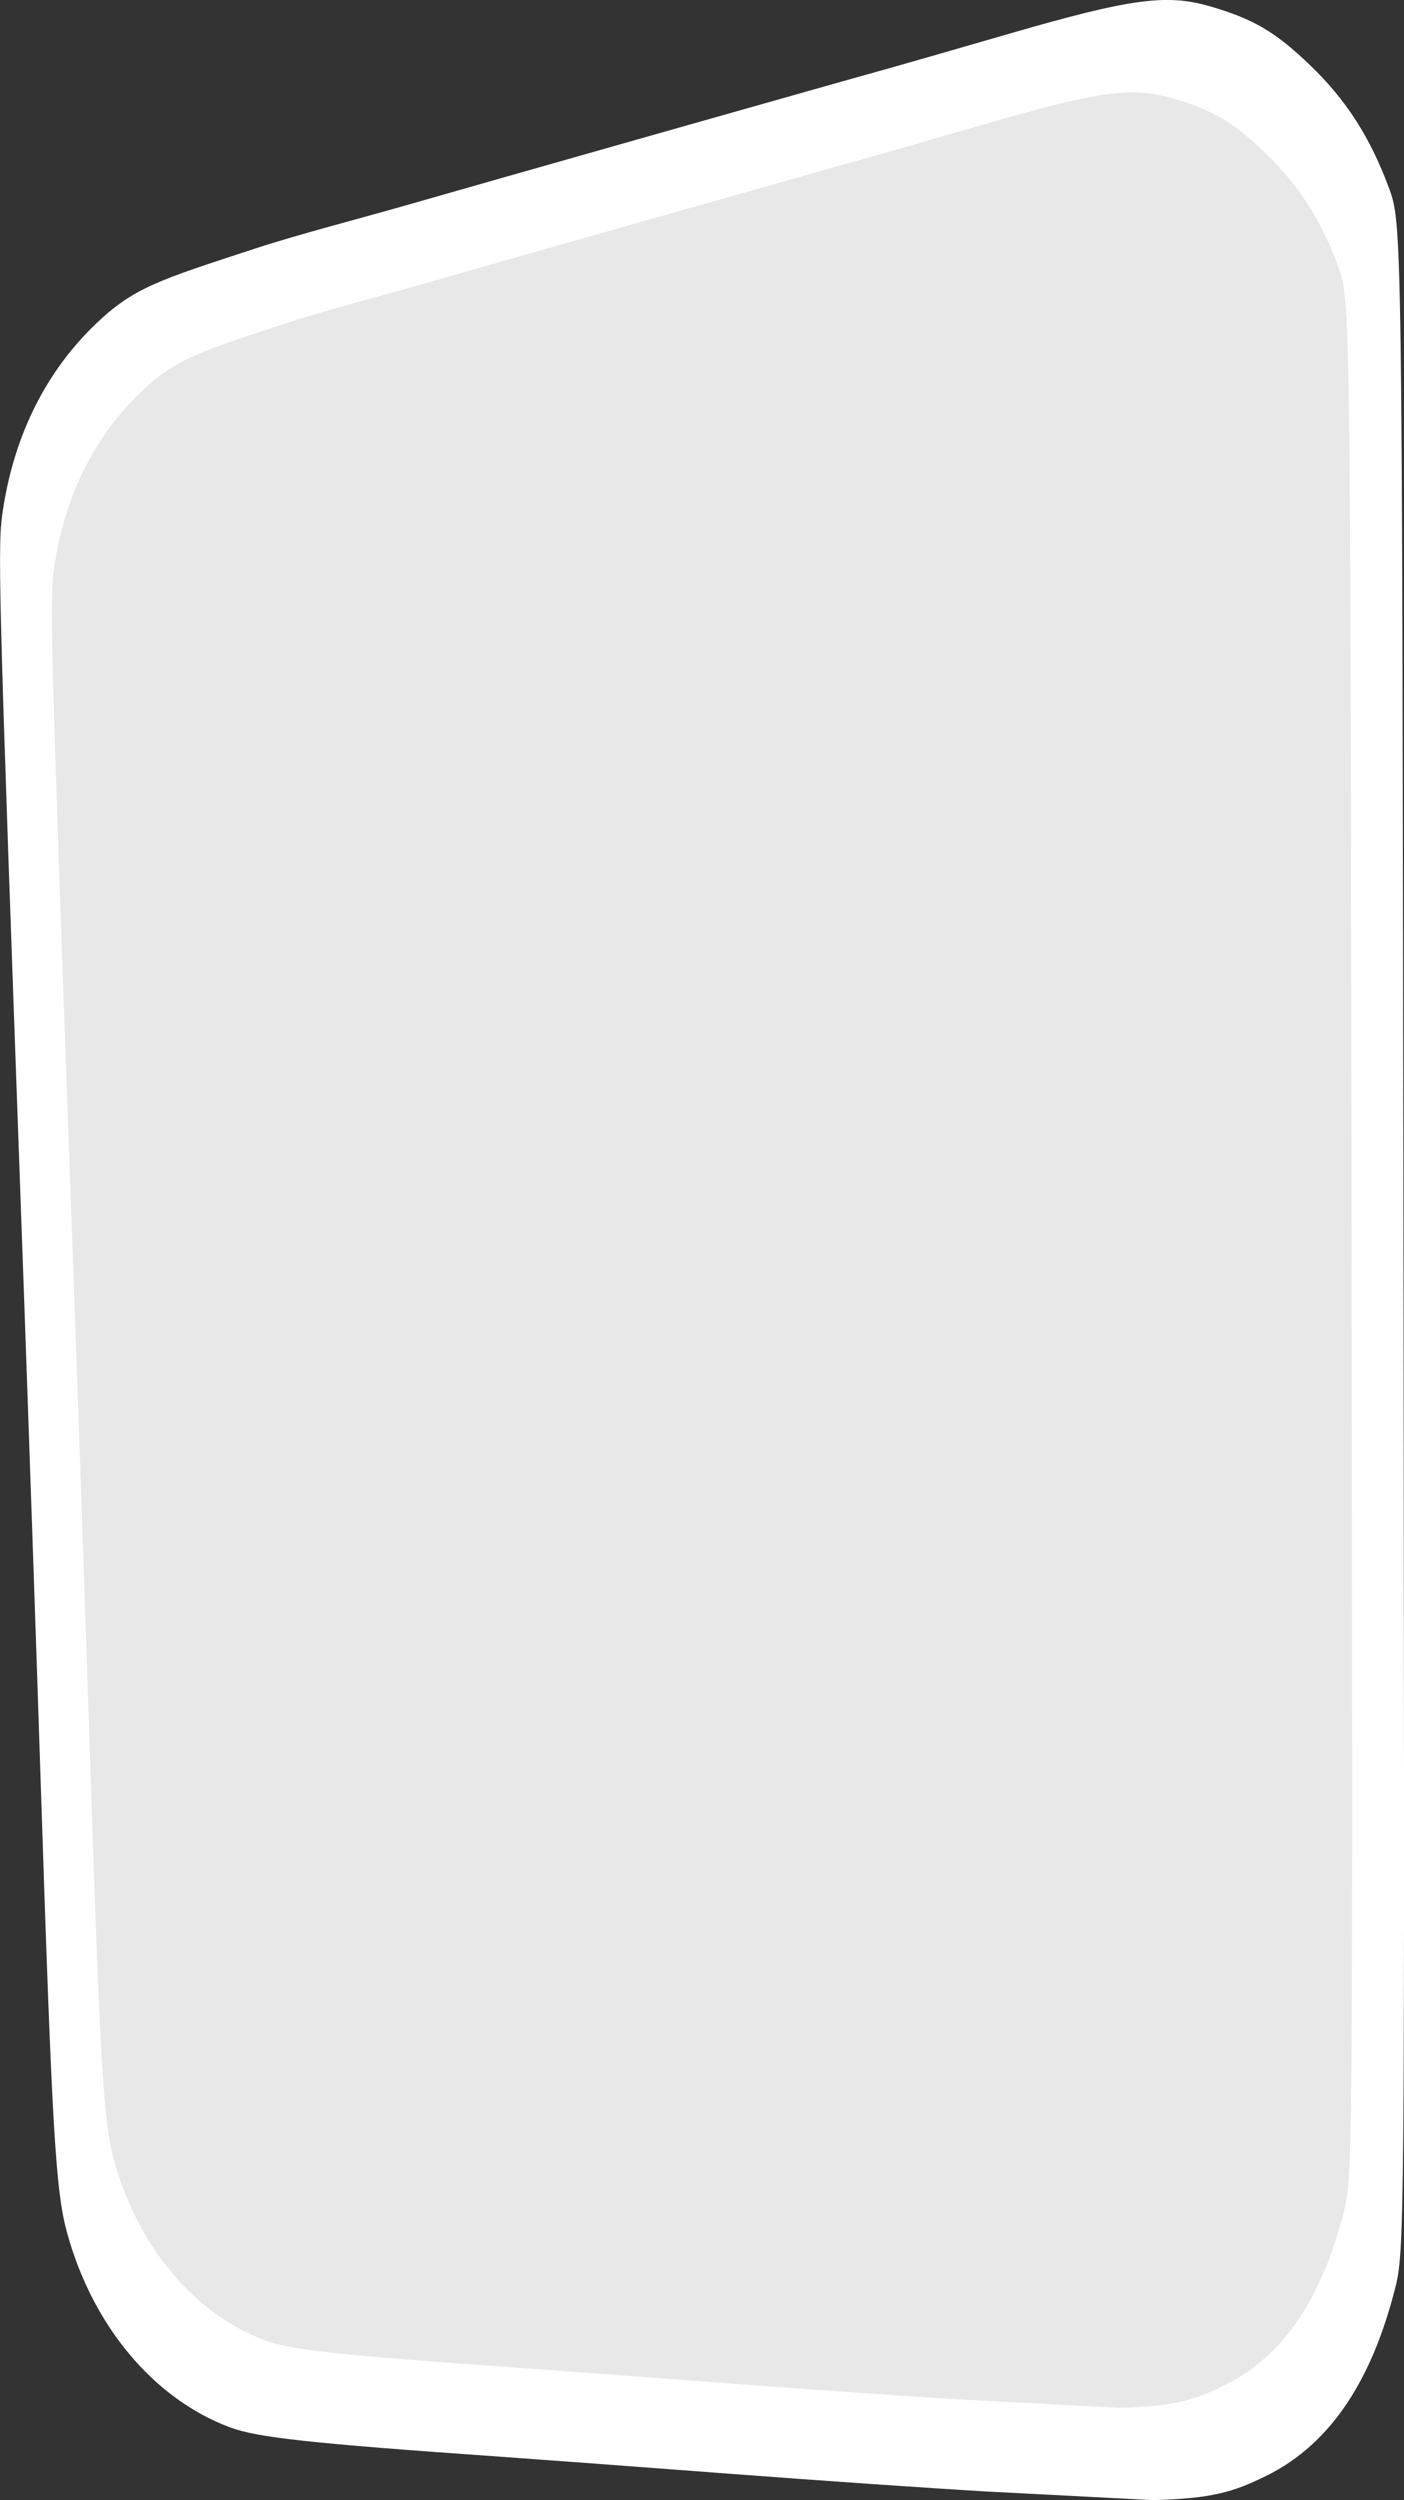
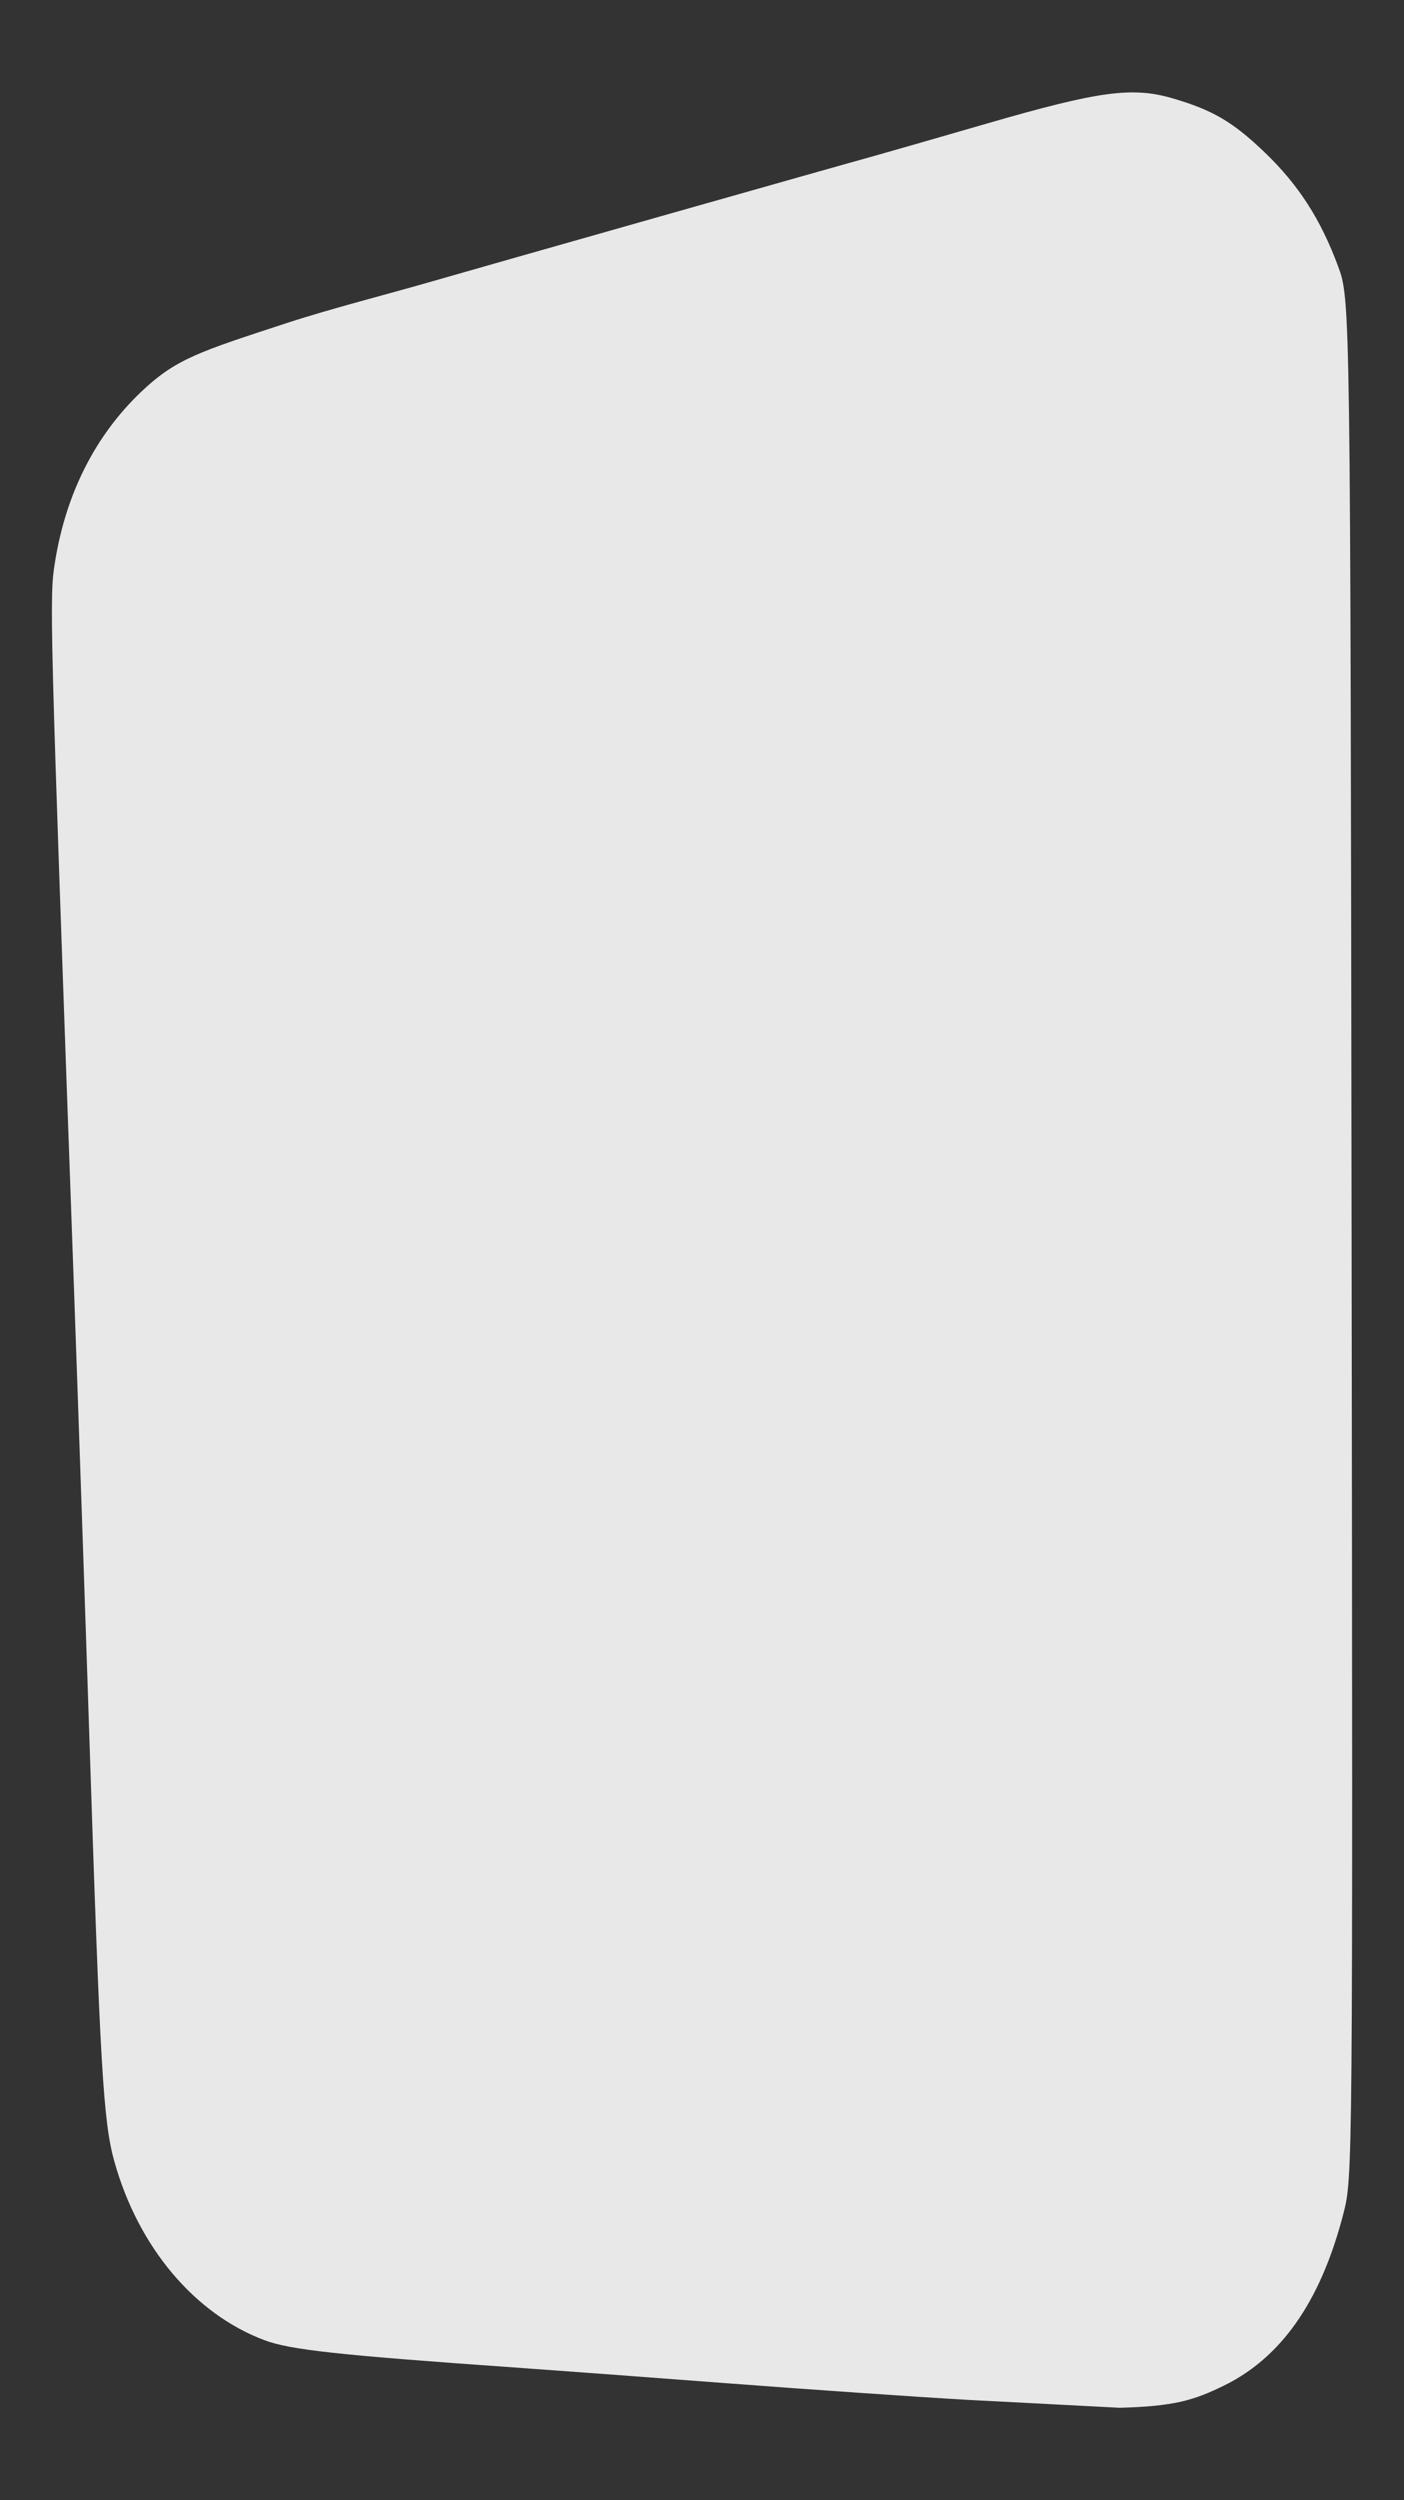
<svg xmlns="http://www.w3.org/2000/svg" xmlns:ns1="http://sodipodi.sourceforge.net/DTD/sodipodi-0.dtd" xmlns:ns2="http://www.inkscape.org/namespaces/inkscape" width="75.288mm" height="134.052mm" viewBox="0 0 75.288 134.052" version="1.1" id="svg1" xml:space="preserve" ns1:docname="box_background2.svg" ns2:version="1.3.2 (091e20e, 2023-11-25, custom)">
  <rect x="0" y="0" width="75.288" height="134.052" fill="#333333" stroke="none" />
  <ns1:namedview id="namedview1" pagecolor="#ffffff" bordercolor="#000000" borderopacity="0.25" ns2:showpageshadow="2" ns2:pageopacity="0.0" ns2:pagecheckerboard="0" ns2:deskcolor="#d1d1d1" ns2:document-units="mm" ns2:zoom="0.75934896" ns2:cx="4.6092115" ns2:cy="318.0356" ns2:window-width="1920" ns2:window-height="1009" ns2:window-x="1912" ns2:window-y="-8" ns2:window-maximized="1" ns2:current-layer="layer1" />
  <defs id="defs1" />
  <g ns2:label="Layer 1" ns2:groupmode="layer" id="layer1" transform="translate(-112.845,-45.649)">
-     <path style="fill:#ffffff;fill-opacity:1;stroke:none;stroke-width:7.6;stroke-dasharray:none;stroke-opacity:1;paint-order:stroke fill markers;fill-rule:nonzero" d="m 165.806,179.239 c -2.91,-0.168 -9.102,-0.595 -13.758,-0.949 -4.657,-0.355 -10.253,-0.77 -12.435,-0.924 -10.182,-0.716 -12.968,-1.019 -14.451,-1.575 -4.054,-1.519 -7.307,-5.385 -8.695,-10.335 -0.645,-2.3 -0.824,-5.342 -1.456,-24.739 -0.228,-6.985 -0.647,-19.189 -0.932,-27.12 -1.367,-38.029 -1.384,-38.675 -1.055,-40.746 0.63,-3.966 2.328,-7.326 4.979,-9.855 2.02,-1.927 3.366,-2.331 8.514,-4.017 2.385,-0.781 5.973,-1.708 7.938,-2.275 3.576,-1.032 24.185,-6.878 25.929,-7.355 0.509,-0.139 3.486,-0.995 6.615,-1.902 6.469,-1.874 8.398,-2.137 10.727,-1.46 2.332,0.678 3.505,1.367 5.356,3.144 1.944,1.866 3.228,3.861 4.235,6.575 0.716,1.931 0.716,1.931 0.786,56.29 0.07,54.318 0.07,54.361 -0.481,56.483 -1.182,4.558 -3.268,8.154 -6.913,9.937 -1.752,0.857 -2.886,1.198 -6.031,1.283 z" id="path1" ns1:nodetypes="cssssscsssssssssscscc" />
    <path style="fill:#e8e8e8;fill-opacity:1;stroke:none;stroke-width:7.038;stroke-dasharray:none;stroke-opacity:1;paint-order:stroke fill markers" d="m 164.674,174.319 c -2.695,-0.155 -8.429,-0.551 -12.741,-0.879 -4.312,-0.328 -9.495,-0.713 -11.516,-0.855 -9.429,-0.663 -12.009,-0.944 -13.383,-1.459 -3.754,-1.407 -6.767,-4.987 -8.053,-9.571 -0.597,-2.13 -0.763,-4.948 -1.349,-22.91 -0.211,-6.469 -0.599,-17.771 -0.863,-25.115 -1.266,-35.218 -1.282,-35.817 -0.977,-37.734 0.584,-3.673 2.156,-6.785 4.611,-9.127 1.871,-1.784 3.117,-2.159 7.885,-3.72 2.209,-0.723 5.531,-1.581 7.351,-2.106 3.311,-0.956 22.398,-6.37 24.013,-6.812 0.472,-0.129 3.228,-0.922 6.126,-1.761 5.991,-1.736 7.777,-1.979 9.935,-1.352 2.159,0.628 3.246,1.266 4.96,2.911 1.8,1.728 2.99,3.575 3.922,6.089 0.663,1.788 0.663,1.788 0.728,52.13 0.065,50.303 0.064,50.343 -0.445,52.309 -1.094,4.221 -3.027,7.551 -6.402,9.202 -1.622,0.793 -2.673,1.109 -5.585,1.188 z" id="path2" ns1:nodetypes="cssssscsssssssssscscc" />
  </g>
</svg>